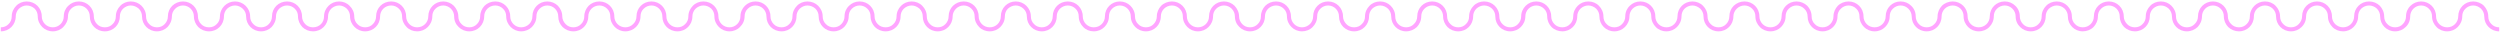
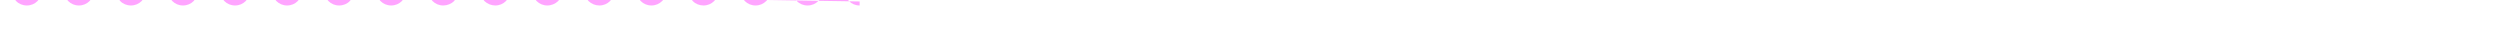
<svg xmlns="http://www.w3.org/2000/svg" xml:space="preserve" width="155.617mm" height="2.032mm" version="1.1" style="shape-rendering:geometricPrecision; text-rendering:geometricPrecision; image-rendering:optimizeQuality; fill-rule:evenodd; clip-rule:evenodd" viewBox="0 0 15562 203">
  <defs>
    <style type="text/css"> .fil0 {fill:#FFA5FF;fill-rule:nonzero} </style>
  </defs>
  <g id="Слой_x0020_1">
-     <path class="fil0" d="M5351 9c26,0 49,10 66,27 17,17 27,40 27,66 0,19 8,36 20,48 12,13 29,20 49,20 19,0 36,-7 48,-20 13,-12 20,-29 20,-48 0,-26 11,-49 28,-66 17,-17 40,-27 66,-27 25,0 50,10 66,27 17,17 28,40 28,66 0,19 7,36 20,48 12,13 29,20 48,20 19,0 36,-7 48,-20 12,-12 20,-29 20,-48 0,-26 10,-49 27,-66 18,-17 41,-27 67,-27 26,0 49,10 66,27 17,17 27,40 27,66 0,19 8,36 20,48 13,13 30,20 49,20 19,0 36,-7 49,-20 12,-12 20,-29 20,-48 0,-26 10,-49 27,-66 17,-17 40,-27 66,-27 25,0 49,10 66,27 17,17 28,40 28,66 0,19 7,36 20,48 12,13 29,20 48,20 19,0 36,-7 48,-20 12,-12 20,-29 20,-48 0,-26 10,-49 27,-66 17,-17 41,-27 67,-27 26,0 49,10 66,27 17,17 27,40 27,66 0,19 8,36 20,48 13,13 30,20 48,20 20,0 37,-7 50,-20 12,-12 20,-29 20,-48 0,-26 10,-49 27,-66 17,-17 40,-27 66,-27 25,0 49,10 66,27 17,17 28,40 28,66 0,19 7,36 20,48 12,13 29,20 48,20 19,0 36,-7 48,-20 12,-12 20,-29 20,-48 0,-26 11,-49 27,-66 17,-17 42,-27 67,-27 26,0 49,10 66,27 17,17 27,40 27,66 0,19 8,36 20,48 13,13 30,20 49,20 18,0 36,-7 49,-20 12,-12 20,-29 20,-48 0,-26 10,-49 27,-66 17,-17 40,-27 66,-27 25,0 49,10 66,27 16,17 28,40 28,66 0,19 8,36 20,48 12,13 29,20 48,20 19,0 36,-7 48,-20 13,-12 20,-29 20,-48 0,-26 11,-49 27,-66 17,-17 41,-27 67,-27 26,0 49,10 66,27 17,17 27,40 27,66 0,19 8,36 20,48 13,13 30,20 49,20 18,0 35,-7 49,-20 12,-12 20,-29 20,-48 0,-26 10,-49 27,-66 17,-17 40,-27 66,-27 26,0 49,10 66,27 17,17 27,40 27,66 0,19 9,36 21,48 12,13 29,20 48,20 19,0 36,-7 48,-20 13,-12 20,-29 20,-48 0,-26 11,-49 28,-66 16,-17 40,-27 66,-27 26,0 49,10 66,27 17,17 28,40 28,66 0,19 7,36 19,48 13,13 30,20 49,20 18,0 36,-7 48,-20 13,-12 21,-29 21,-48 0,-26 10,-49 27,-66 17,-17 40,-27 66,-27 26,0 49,10 66,27 17,17 27,40 27,66 0,19 8,36 21,48 12,13 29,20 48,20 19,0 36,-7 48,-20 13,-12 20,-29 20,-48 0,-26 11,-49 28,-66 16,-17 40,-27 65,-27 27,0 50,10 67,27 17,17 28,40 28,66 0,19 7,36 20,48 12,13 29,20 48,20 19,0 36,-7 48,-20 12,-12 20,-29 20,-48 0,-26 11,-49 28,-66 17,-17 40,-27 66,-27 26,0 49,10 66,27 17,17 27,40 27,66 0,19 8,36 20,48 12,13 30,20 49,20 19,0 36,-7 48,-20 13,-12 20,-29 20,-48 0,-26 11,-49 28,-66 17,-17 40,-27 66,-27 26,0 50,10 66,27 17,17 28,40 28,66 0,19 7,36 20,48 12,13 29,20 48,20 19,0 36,-7 48,-20 12,-12 20,-29 20,-48 0,-26 10,-49 28,-66 17,-17 40,-27 66,-27 26,0 49,10 66,27 17,17 27,40 27,66 0,19 8,36 20,48 13,13 31,20 49,20 19,0 36,-7 49,-20 12,-12 20,-29 20,-48 0,-26 10,-49 27,-66 17,-17 40,-27 66,-27 25,0 50,10 66,27 17,17 28,40 28,66 0,19 7,36 20,48 12,13 29,20 48,20 19,0 36,-7 48,-20 12,-12 20,-29 20,-48 0,-26 10,-49 27,-66 18,-17 41,-27 67,-27 26,0 49,10 66,27 17,17 27,40 27,66 0,19 8,36 20,48 13,13 30,20 49,20 19,0 36,-7 49,-20 12,-12 20,-29 20,-48 0,-26 10,-49 27,-66 17,-17 40,-27 66,-27 25,0 49,10 67,27 16,17 27,40 27,66 0,19 7,36 20,48 12,13 29,20 48,20 19,0 36,-7 48,-20 12,-12 20,-29 20,-48 0,-26 11,-49 27,-66 17,-17 42,-27 67,-27 26,0 49,10 66,27 17,17 27,40 27,66 0,19 8,36 20,48 13,13 30,20 49,20 19,0 36,-7 49,-20 12,-12 20,-29 20,-48 0,-26 10,-49 27,-66 17,-17 40,-27 66,-27 26,0 49,10 66,27 18,17 28,40 28,66 0,19 8,36 20,48 12,13 29,20 48,20 19,0 36,-7 48,-20 13,-12 20,-29 20,-48 0,-26 11,-49 27,-66 17,-17 42,-27 67,-27 26,0 49,10 66,27 17,17 27,40 27,66 0,19 8,36 20,48 13,13 30,20 49,20 18,0 36,-7 49,-20 12,-12 20,-29 20,-48 0,-26 10,-49 27,-66 17,-17 40,-27 66,-27 26,0 49,10 66,27 18,17 28,40 28,66 0,19 8,36 20,48 12,13 29,20 48,20 19,0 36,-7 48,-20 13,-12 20,-29 20,-48 0,-26 11,-49 28,-66 16,-17 40,-27 66,-27 26,0 49,10 66,27 17,17 28,40 28,66 0,19 7,36 20,48 12,13 29,20 48,20 19,0 36,-7 49,-20 12,-12 20,-29 20,-48 0,-26 10,-49 27,-66 17,-17 40,-27 66,-27 26,0 49,10 66,27 17,17 27,40 27,66 0,19 9,36 21,48 12,13 29,20 48,20 19,0 36,-7 48,-20 13,-12 20,-29 20,-48 0,-26 11,-49 28,-66 16,-17 40,-27 66,-27 26,0 49,10 66,27 17,17 28,40 28,66 0,19 7,36 20,48 12,13 29,20 48,20 19,0 36,-7 48,-20 13,-12 21,-29 21,-48 0,-26 10,-49 27,-66 17,-17 40,-27 66,-27 26,0 49,10 66,27 17,17 27,40 27,66 0,19 8,36 21,48 12,13 29,20 48,20 19,0 36,-7 48,-20 13,-12 20,-29 20,-48 0,-26 11,-49 28,-66 17,-17 40,-27 66,-27 26,0 50,10 66,27 17,17 28,40 28,66 0,19 7,36 20,48 12,13 29,20 48,20 19,0 36,-7 48,-20 12,-12 21,-29 21,-48 0,-26 10,-49 27,-66 17,-17 40,-27 66,-27 26,0 49,10 66,27 17,17 27,40 27,66 0,19 8,36 20,48 14,13 31,20 49,20 19,0 36,-7 49,-20 12,-12 20,-29 20,-48 0,-26 10,-49 27,-66 17,-17 40,-27 66,-27 26,0 50,10 67,27 16,17 27,40 27,66 0,19 7,36 20,48 12,13 29,20 48,20 19,0 36,-7 48,-20 12,-12 20,-29 20,-48 0,-26 10,-49 28,-66 17,-17 41,-27 66,-27 26,0 49,10 66,27 17,17 27,40 27,66 0,19 8,36 20,48 13,13 31,20 49,20 19,0 36,-7 49,-20 12,-12 20,-29 20,-48 0,-26 10,-49 27,-66 17,-17 40,-27 66,-27 25,0 50,10 67,27 16,17 27,40 27,66 0,19 7,36 20,48 12,13 29,20 48,20l0 25c-26,0 -49,-10 -66,-27 -17,-17 -27,-40 -27,-66 0,-19 -8,-36 -20,-48 -13,-12 -30,-20 -49,-20 -19,0 -36,8 -48,20 -13,12 -20,29 -20,48 0,26 -11,49 -28,66 -17,17 -40,27 -66,27 -26,0 -50,-10 -66,-27 -17,-17 -28,-40 -28,-66 0,-19 -7,-36 -20,-48 -12,-12 -29,-20 -48,-20 -19,0 -36,8 -48,20 -12,12 -20,29 -20,48 0,26 -10,49 -28,66 -17,17 -40,27 -66,27 -26,0 -49,-10 -66,-27 -17,-17 -27,-40 -27,-66 0,-19 -8,-36 -20,-48 -12,-12 -31,-20 -49,-20 -19,0 -36,8 -49,20 -12,12 -19,29 -19,48 0,26 -11,49 -28,66 -17,17 -40,27 -66,27 -25,0 -50,-10 -66,-27 -17,-17 -28,-40 -28,-66 0,-19 -7,-36 -20,-48 -12,-12 -29,-20 -48,-20 -19,0 -36,8 -48,20 -12,12 -20,29 -20,48 0,26 -10,49 -28,66 -17,17 -40,27 -66,27 -26,0 -49,-10 -66,-27 -17,-17 -27,-40 -27,-66 0,-19 -8,-36 -20,-48 -13,-12 -30,-20 -49,-20 -19,0 -36,8 -49,20 -12,12 -20,29 -20,48 0,26 -10,49 -27,66 -17,17 -40,27 -66,27 -25,0 -49,-10 -67,-27 -16,-17 -27,-40 -27,-66 0,-19 -7,-36 -20,-48 -12,-12 -29,-20 -48,-20 -19,0 -36,8 -48,20 -12,12 -20,29 -20,48 0,26 -11,49 -27,66 -18,17 -42,27 -67,27 -26,0 -49,-10 -66,-27 -17,-17 -27,-40 -27,-66 0,-19 -8,-36 -20,-48 -13,-12 -30,-20 -49,-20 -19,0 -36,8 -49,20 -12,12 -20,29 -20,48 0,26 -10,49 -27,66 -17,17 -40,27 -66,27 -25,0 -49,-10 -67,-27 -16,-17 -27,-40 -27,-66 0,-19 -8,-36 -20,-48 -12,-12 -29,-20 -48,-20 -19,0 -36,8 -48,20 -13,12 -20,29 -20,48 0,26 -11,49 -27,66 -17,17 -42,27 -67,27 -26,0 -49,-10 -66,-27 -17,-17 -27,-40 -27,-66 0,-19 -8,-36 -20,-48 -13,-12 -30,-20 -49,-20 -18,0 -36,8 -49,20 -12,12 -20,29 -20,48 0,26 -10,49 -27,66 -17,17 -40,27 -66,27 -26,0 -49,-10 -66,-27 -18,-17 -28,-40 -28,-66 0,-19 -8,-36 -20,-48 -12,-12 -29,-20 -48,-20 -19,0 -36,8 -48,20 -13,12 -20,29 -20,48 0,26 -11,49 -28,66 -16,17 -40,27 -66,27 -26,0 -49,-10 -66,-27 -17,-17 -28,-40 -28,-66 0,-19 -7,-36 -19,-48 -13,-12 -30,-20 -49,-20 -18,0 -37,8 -49,20 -12,12 -20,29 -20,48 0,26 -10,49 -27,66 -17,17 -40,27 -66,27 -26,0 -49,-10 -66,-27 -17,-17 -27,-40 -27,-66 0,-19 -9,-36 -21,-48 -12,-12 -29,-20 -48,-20 -19,0 -36,8 -48,20 -13,12 -20,29 -20,48 0,26 -11,49 -28,66 -17,17 -40,27 -66,27 -26,0 -49,-10 -66,-27 -17,-17 -28,-40 -28,-66 0,-19 -7,-36 -20,-48 -12,-12 -29,-20 -48,-20 -19,0 -36,8 -48,20 -13,12 -21,29 -21,48 0,26 -10,49 -27,66 -17,17 -40,27 -66,27 -26,0 -49,-10 -66,-27 -17,-17 -27,-40 -27,-66 0,-19 -8,-36 -21,-48 -12,-12 -29,-20 -48,-20 -19,0 -36,8 -48,20 -13,12 -20,29 -20,48 0,26 -11,49 -28,66 -17,17 -40,27 -66,27 -26,0 -50,-10 -66,-27 -17,-17 -28,-40 -28,-66 0,-19 -7,-36 -20,-48 -12,-12 -29,-20 -48,-20 -19,0 -36,8 -48,20 -12,12 -21,29 -21,48 0,26 -10,49 -27,66 -17,17 -40,27 -66,27 -26,0 -49,-10 -66,-27 -17,-17 -27,-40 -27,-66 0,-19 -8,-36 -20,-48 -14,-12 -31,-20 -49,-20 -19,0 -36,8 -49,20 -12,12 -19,29 -19,48 0,26 -11,49 -28,66 -17,17 -40,27 -66,27 -26,0 -50,-10 -66,-27 -17,-17 -28,-40 -28,-66 0,-19 -7,-36 -20,-48 -12,-12 -29,-20 -48,-20 -19,0 -36,8 -48,20 -12,12 -20,29 -20,48 0,26 -11,49 -28,66 -17,17 -40,27 -66,27 -26,0 -49,-10 -66,-27 -17,-17 -27,-40 -27,-66 0,-19 -8,-36 -20,-48 -13,-12 -31,-20 -49,-20 -19,0 -36,8 -49,20 -12,12 -20,29 -20,48 0,26 -10,49 -27,66 -17,17 -40,27 -66,27 -25,0 -50,-10 -67,-27 -16,-17 -27,-40 -27,-66 0,-19 -7,-36 -20,-48 -12,-12 -29,-20 -48,-20 -19,0 -36,8 -48,20 -12,12 -20,29 -20,48 0,26 -11,49 -28,66 -17,17 -41,27 -66,27 -26,0 -49,-10 -66,-27 -17,-17 -27,-40 -27,-66 0,-19 -8,-36 -20,-48 -13,-12 -30,-20 -50,-20 -18,0 -35,8 -48,20 -12,12 -20,29 -20,48 0,26 -10,49 -27,66 -17,17 -40,27 -66,27 -26,0 -50,-10 -67,-27 -16,-17 -27,-40 -27,-66 0,-19 -8,-36 -20,-48 -12,-12 -29,-20 -48,-20 -19,0 -36,8 -48,20 -13,12 -20,29 -20,48 0,26 -11,49 -27,66 -18,17 -42,27 -67,27 -26,0 -49,-10 -66,-27 -17,-17 -27,-40 -27,-66 0,-19 -8,-36 -20,-48 -13,-12 -30,-20 -49,-20 -19,0 -36,8 -49,20 -12,12 -20,29 -20,48 0,26 -10,49 -27,66 -17,17 -40,27 -66,27 -26,0 -49,-10 -67,-27 -17,-17 -27,-40 -27,-66 0,-19 -8,-36 -20,-48 -12,-12 -29,-20 -48,-20 -19,0 -36,8 -48,20 -13,12 -20,29 -20,48 0,26 -11,49 -28,66 -16,17 -41,27 -66,27 -26,0 -49,-10 -66,-27 -17,-17 -28,-40 -28,-66 0,-19 -7,-36 -20,-48 -12,-12 -29,-20 -48,-20 -18,0 -37,8 -49,20 -12,12 -20,29 -20,48 0,26 -10,49 -27,66 -17,17 -40,27 -66,27 -26,0 -49,-10 -66,-27 -18,-17 -28,-40 -28,-66 0,-19 -8,-36 -20,-48 -12,-12 -29,-20 -48,-20 -19,0 -36,8 -48,20 -13,12 -20,29 -20,48 0,26 -11,49 -28,66 -17,17 -41,27 -66,27 -26,0 -49,-10 -66,-27 -17,-17 -28,-40 -28,-66 0,-19 -7,-36 -20,-48 -12,-12 -29,-20 -48,-20 -19,0 -37,8 -49,20 -12,12 -20,29 -20,48 0,26 -10,49 -27,66 -17,17 -40,27 -66,27 -26,0 -49,-10 -66,-27 -17,-17 -28,-40 -28,-66 0,-19 -8,-36 -20,-48 -12,-12 -29,-20 -48,-20 -19,0 -36,8 -48,20 -13,12 -20,29 -20,48 0,26 -11,49 -28,66 -17,17 -40,27 -67,27 -25,0 -49,-10 -65,-27 -17,-17 -28,-40 -28,-66 0,-19 -7,-36 -20,-48 -12,-12 -29,-20 -48,-20 -19,0 -36,8 -49,20 -12,12 -20,29 -20,48 0,26 -10,49 -27,66 -17,17 -40,27 -66,27 -26,0 -49,-10 -66,-27 -17,-17 -27,-40 -27,-66 0,-19 -8,-36 -21,-48 -13,-12 -30,-20 -48,-20 -19,0 -36,8 -49,20 -12,12 -19,29 -19,48 0,26 -11,49 -28,66 -17,17 -40,27 -66,27 -26,0 -50,-10 -66,-27 -17,-17 -28,-40 -28,-66 0,-19 -7,-36 -20,-48 -12,-12 -29,-20 -48,-20 -19,0 -36,8 -48,20 -12,12 -21,29 -21,48 0,26 -10,49 -27,66 -17,17 -40,27 -66,27 -26,0 -49,-10 -66,-27 -17,-17 -27,-40 -27,-66 0,-19 -8,-36 -20,-48 -14,-12 -31,-20 -49,-20 -19,0 -36,8 -49,20 -12,12 -20,29 -20,48 0,26 -10,49 -27,66 -17,17 -40,27 -66,27 -26,0 -50,-10 -67,-27 -16,-17 -27,-40 -27,-66 0,-19 -7,-36 -20,-48 -12,-12 -29,-20 -48,-20 -19,0 -36,8 -48,20 -13,12 -20,29 -20,48 0,26 -12,49 -28,66 -17,17 -41,27 -66,27 -26,0 -49,-10 -66,-27 -17,-17 -27,-40 -27,-66 0,-19 -8,-36 -20,-48 -13,-12 -31,-20 -50,-20 -18,0 -35,8 -48,20 -12,12 -20,29 -20,48 0,26 -10,49 -27,66 -17,17 -40,27 -66,27 -26,0 -50,-10 -67,-27 -17,-17 -27,-40 -27,-66 0,-19 -8,-36 -20,-48 -12,-12 -29,-20 -48,-20 -19,0 -36,8 -48,20 -13,12 -20,29 -20,48 0,26 -11,49 -29,66 -16,17 -40,27 -65,27 -26,0 -49,-10 -66,-27 -17,-17 -28,-40 -28,-66 0,-19 -7,-36 -19,-48 -13,-12 -30,-20 -50,-20 -18,0 -35,8 -48,20 -12,12 -20,29 -20,48 0,26 -10,49 -27,66 -17,17 -40,27 -66,27 -26,0 -50,-10 -67,-27 -17,-17 -27,-40 -27,-66 0,-19 -8,-36 -20,-48 -12,-12 -29,-20 -48,-20 -19,0 -36,8 -48,20 -13,12 -20,29 -20,48 0,26 -11,49 -28,66 -17,17 -41,27 -66,27 -26,0 -49,-10 -66,-27 -17,-17 -28,-40 -28,-66 0,-19 -7,-36 -20,-48 -12,-12 -29,-20 -48,-20 -20,0 -37,8 -49,20 -12,12 -20,29 -20,48 0,26 -10,49 -27,66 -17,17 -40,27 -66,27 -26,0 -49,-10 -67,-27 -17,-17 -27,-40 -27,-66 0,-19 -8,-36 -20,-48 -12,-12 -29,-20 -48,-20 -19,0 -36,8 -48,20 -13,12 -20,29 -20,48 0,26 -11,49 -28,66 -17,17 -41,27 -67,27 -25,0 -48,-10 -65,-27 -17,-17 -28,-40 -28,-66 0,-19 -7,-36 -20,-48 -12,-12 -29,-20 -48,-20 -20,0 -37,8 -49,20 -12,12 -20,29 -20,48 0,26 -10,49 -27,66 -17,17 -40,27 -66,27 -26,0 -49,-10 -66,-27 -18,-17 -28,-40 -28,-66 0,-19 -8,-36 -20,-48 -12,-12 -30,-20 -48,-20 -19,0 -36,8 -48,20 -13,12 -20,29 -20,48 0,26 -11,49 -28,66 -17,17 -40,27 -67,27 -25,0 -49,-10 -65,-27 -17,-17 -28,-40 -28,-66 0,-19 -7,-36 -20,-48 -12,-12 -29,-20 -48,-20 -19,0 -37,8 -49,20 -12,12 -20,29 -20,48 0,26 -10,49 -27,66 -17,17 -40,27 -66,27 -26,0 -49,-10 -66,-27 -17,-17 -28,-40 -28,-66 0,-19 -8,-36 -20,-48 -13,-12 -30,-20 -48,-20 -19,0 -36,8 -49,20 -12,12 -20,29 -20,48 0,26 -10,49 -27,66 -17,17 -40,27 -67,27 -25,0 -49,-10 -66,-27 -16,-17 -27,-40 -27,-66 0,-19 -7,-36 -20,-48 -12,-12 -29,-20 -48,-20 -19,0 -36,8 -49,20 -12,12 -20,29 -20,48 0,26 -11,49 -27,66 -17,17 -40,27 -66,27 -26,0 -49,-10 -66,-27 -17,-17 -27,-40 -27,-66 0,-19 -8,-36 -21,-48 -13,-12 -30,-20 -48,-20 -19,0 -36,8 -49,20 -12,12 -20,29 -20,48 0,26 -10,49 -27,66 -17,17 -40,27 -66,27 -26,0 -50,-10 -67,-27 -16,-17 -27,-40 -27,-66 0,-19 -8,-36 -20,-48 -12,-12 -29,-20 -48,-20 -19,0 -36,8 -48,20 -13,12 -21,29 -21,48 0,26 -11,49 -27,66 -17,17 -41,27 -66,27 -26,0 -49,-10 -66,-27 -17,-17 -27,-40 -27,-66 0,-19 -8,-36 -20,-48 -14,-12 -31,-20 -50,-20 -18,0 -35,8 -48,20 -12,12 -20,29 -20,48 0,26 -10,49 -27,66 -17,17 -40,27 -66,27 -27,0 -50,-10 -67,-27 -17,-17 -27,-40 -27,-66 0,-19 -8,-36 -20,-48 -12,-12 -29,-20 -48,-20 -19,0 -36,8 -48,20 -13,12 -20,29 -20,48 0,26 -12,49 -29,66 -16,17 -40,27 -65,27 -26,0 -49,-10 -66,-27 -17,-17 -28,-40 -28,-66 0,-19 -7,-36 -19,-48 -13,-12 -31,-20 -50,-20 -18,0 -35,8 -48,20 -12,12 -20,29 -20,48 0,26 -10,49 -27,66 -17,17 -40,27 -66,27l0 -25c19,0 36,-7 48,-20 13,-12 20,-29 20,-48 0,-26 11,-49 28,-66 16,-17 40,-27 65,-27 26,0 50,10 67,27 17,17 27,40 27,66 0,19 8,36 20,48 13,13 30,20 49,20 18,0 35,-7 48,-20 12,-12 20,-29 20,-48 0,-26 10,-49 28,-66 17,-17 40,-27 66,-27 26,0 49,10 66,27 17,17 27,40 27,66 0,19 8,36 20,48 12,13 29,20 49,20 19,0 36,-7 48,-20 13,-12 20,-29 20,-48 0,-26 11,-49 28,-66 16,-17 40,-27 65,-27 26,0 50,10 67,27 17,17 28,40 28,66 0,19 7,36 20,48 12,13 29,20 48,20 19,0 36,-7 48,-20 12,-12 20,-29 20,-48 0,-26 10,-49 27,-66 18,-17 41,-27 67,-27 26,0 49,10 66,27 17,17 27,40 27,66 0,19 8,36 20,48 12,13 29,20 49,20 19,0 36,-7 48,-20 13,-12 20,-29 20,-48 0,-26 11,-49 28,-66 17,-17 40,-27 66,-27 25,0 49,10 66,27 17,17 28,40 28,66 0,19 7,36 20,48 12,13 29,20 48,20 19,0 36,-7 48,-20 12,-12 20,-29 20,-48 0,-26 10,-49 27,-66 17,-17 41,-27 67,-27 26,0 49,10 66,27 17,17 27,40 27,66 0,19 8,36 20,48 12,13 30,20 48,20 20,0 37,-7 50,-20 12,-12 19,-29 19,-48 0,-26 11,-49 28,-66 17,-17 40,-27 66,-27 25,0 49,10 65,27 18,17 29,40 29,66 0,19 7,36 20,48 12,13 29,20 48,20 19,0 36,-7 48,-20 12,-12 20,-29 20,-48 0,-26 10,-49 27,-66 17,-17 41,-27 67,-27 26,0 49,10 66,27 17,17 27,40 27,66 0,19 8,36 20,48 13,13 30,20 48,20 19,0 37,-7 50,-20 12,-12 20,-29 20,-48 0,-26 10,-49 27,-66 17,-17 40,-27 66,-27 25,0 49,10 66,27 16,17 28,40 28,66 0,19 7,36 20,48 12,13 29,20 48,20 19,0 36,-7 48,-20 12,-12 20,-29 20,-48 0,-26 11,-49 27,-66 17,-17 41,-27 67,-27 26,0 49,10 66,27 17,17 27,40 27,66 0,19 8,36 20,48 13,13 30,20 48,20 19,0 36,-7 50,-20 12,-12 20,-29 20,-48 0,-26 10,-49 27,-66 17,-17 40,-27 66,-27 25,0 49,10 66,27 16,17 27,40 27,66 0,19 9,36 21,48 12,13 29,20 48,20 19,0 36,-7 48,-20 13,-12 20,-29 20,-48 0,-26 11,-49 27,-66 17,-17 41,-27 67,-27 26,0 49,10 66,27 17,17 27,40 27,66 0,19 8,36 20,48 13,13 30,20 49,20 18,0 35,-7 48,-20 13,-12 21,-29 21,-48 0,-26 10,-49 27,-66 17,-17 40,-27 66,-27 26,0 49,10 66,27 17,17 27,40 27,66 0,19 8,36 20,48 13,13 30,20 49,20 19,0 36,-7 48,-20 13,-12 20,-29 20,-48 0,-26 11,-49 28,-66 16,-17 40,-27 65,-27 27,0 50,10 67,27 17,17 27,40 27,66 0,19 8,36 20,48 13,13 30,20 49,20 18,0 35,-7 48,-20 12,-12 20,-29 20,-48 0,-26 11,-49 28,-66 17,-17 40,-27 66,-27 26,0 49,10 66,27 17,17 27,40 27,66 0,19 8,36 20,48 12,13 30,20 49,20 19,0 36,-7 48,-20 13,-12 20,-29 20,-48 0,-26 11,-49 28,-66 16,-17 40,-27 65,-27 26,0 50,10 67,27 17,17 28,40 28,66 0,19 7,36 20,48 12,13 29,20 48,20 19,0 36,-7 48,-20 12,-12 20,-29 20,-48 0,-26 10,-49 28,-66 17,-17 40,-27 66,-27z" />
+     <path class="fil0" d="M5351 9l0 25c-26,0 -49,-10 -66,-27 -17,-17 -27,-40 -27,-66 0,-19 -8,-36 -20,-48 -13,-12 -30,-20 -49,-20 -19,0 -36,8 -48,20 -13,12 -20,29 -20,48 0,26 -11,49 -28,66 -17,17 -40,27 -66,27 -26,0 -50,-10 -66,-27 -17,-17 -28,-40 -28,-66 0,-19 -7,-36 -20,-48 -12,-12 -29,-20 -48,-20 -19,0 -36,8 -48,20 -12,12 -20,29 -20,48 0,26 -10,49 -28,66 -17,17 -40,27 -66,27 -26,0 -49,-10 -66,-27 -17,-17 -27,-40 -27,-66 0,-19 -8,-36 -20,-48 -12,-12 -31,-20 -49,-20 -19,0 -36,8 -49,20 -12,12 -19,29 -19,48 0,26 -11,49 -28,66 -17,17 -40,27 -66,27 -25,0 -50,-10 -66,-27 -17,-17 -28,-40 -28,-66 0,-19 -7,-36 -20,-48 -12,-12 -29,-20 -48,-20 -19,0 -36,8 -48,20 -12,12 -20,29 -20,48 0,26 -10,49 -28,66 -17,17 -40,27 -66,27 -26,0 -49,-10 -66,-27 -17,-17 -27,-40 -27,-66 0,-19 -8,-36 -20,-48 -13,-12 -30,-20 -49,-20 -19,0 -36,8 -49,20 -12,12 -20,29 -20,48 0,26 -10,49 -27,66 -17,17 -40,27 -66,27 -25,0 -49,-10 -67,-27 -16,-17 -27,-40 -27,-66 0,-19 -7,-36 -20,-48 -12,-12 -29,-20 -48,-20 -19,0 -36,8 -48,20 -12,12 -20,29 -20,48 0,26 -11,49 -27,66 -18,17 -42,27 -67,27 -26,0 -49,-10 -66,-27 -17,-17 -27,-40 -27,-66 0,-19 -8,-36 -20,-48 -13,-12 -30,-20 -49,-20 -19,0 -36,8 -49,20 -12,12 -20,29 -20,48 0,26 -10,49 -27,66 -17,17 -40,27 -66,27 -25,0 -49,-10 -67,-27 -16,-17 -27,-40 -27,-66 0,-19 -8,-36 -20,-48 -12,-12 -29,-20 -48,-20 -19,0 -36,8 -48,20 -13,12 -20,29 -20,48 0,26 -11,49 -27,66 -17,17 -42,27 -67,27 -26,0 -49,-10 -66,-27 -17,-17 -27,-40 -27,-66 0,-19 -8,-36 -20,-48 -13,-12 -30,-20 -49,-20 -18,0 -36,8 -49,20 -12,12 -20,29 -20,48 0,26 -10,49 -27,66 -17,17 -40,27 -66,27 -26,0 -49,-10 -66,-27 -18,-17 -28,-40 -28,-66 0,-19 -8,-36 -20,-48 -12,-12 -29,-20 -48,-20 -19,0 -36,8 -48,20 -13,12 -20,29 -20,48 0,26 -11,49 -28,66 -16,17 -40,27 -66,27 -26,0 -49,-10 -66,-27 -17,-17 -28,-40 -28,-66 0,-19 -7,-36 -19,-48 -13,-12 -30,-20 -49,-20 -18,0 -37,8 -49,20 -12,12 -20,29 -20,48 0,26 -10,49 -27,66 -17,17 -40,27 -66,27 -26,0 -49,-10 -66,-27 -17,-17 -27,-40 -27,-66 0,-19 -9,-36 -21,-48 -12,-12 -29,-20 -48,-20 -19,0 -36,8 -48,20 -13,12 -20,29 -20,48 0,26 -11,49 -28,66 -17,17 -40,27 -66,27 -26,0 -49,-10 -66,-27 -17,-17 -28,-40 -28,-66 0,-19 -7,-36 -20,-48 -12,-12 -29,-20 -48,-20 -19,0 -36,8 -48,20 -13,12 -21,29 -21,48 0,26 -10,49 -27,66 -17,17 -40,27 -66,27 -26,0 -49,-10 -66,-27 -17,-17 -27,-40 -27,-66 0,-19 -8,-36 -21,-48 -12,-12 -29,-20 -48,-20 -19,0 -36,8 -48,20 -13,12 -20,29 -20,48 0,26 -11,49 -28,66 -17,17 -40,27 -66,27 -26,0 -50,-10 -66,-27 -17,-17 -28,-40 -28,-66 0,-19 -7,-36 -20,-48 -12,-12 -29,-20 -48,-20 -19,0 -36,8 -48,20 -12,12 -21,29 -21,48 0,26 -10,49 -27,66 -17,17 -40,27 -66,27 -26,0 -49,-10 -66,-27 -17,-17 -27,-40 -27,-66 0,-19 -8,-36 -20,-48 -14,-12 -31,-20 -49,-20 -19,0 -36,8 -49,20 -12,12 -19,29 -19,48 0,26 -11,49 -28,66 -17,17 -40,27 -66,27 -26,0 -50,-10 -66,-27 -17,-17 -28,-40 -28,-66 0,-19 -7,-36 -20,-48 -12,-12 -29,-20 -48,-20 -19,0 -36,8 -48,20 -12,12 -20,29 -20,48 0,26 -11,49 -28,66 -17,17 -40,27 -66,27 -26,0 -49,-10 -66,-27 -17,-17 -27,-40 -27,-66 0,-19 -8,-36 -20,-48 -13,-12 -31,-20 -49,-20 -19,0 -36,8 -49,20 -12,12 -20,29 -20,48 0,26 -10,49 -27,66 -17,17 -40,27 -66,27 -25,0 -50,-10 -67,-27 -16,-17 -27,-40 -27,-66 0,-19 -7,-36 -20,-48 -12,-12 -29,-20 -48,-20 -19,0 -36,8 -48,20 -12,12 -20,29 -20,48 0,26 -11,49 -28,66 -17,17 -41,27 -66,27 -26,0 -49,-10 -66,-27 -17,-17 -27,-40 -27,-66 0,-19 -8,-36 -20,-48 -13,-12 -30,-20 -50,-20 -18,0 -35,8 -48,20 -12,12 -20,29 -20,48 0,26 -10,49 -27,66 -17,17 -40,27 -66,27 -26,0 -50,-10 -67,-27 -16,-17 -27,-40 -27,-66 0,-19 -8,-36 -20,-48 -12,-12 -29,-20 -48,-20 -19,0 -36,8 -48,20 -13,12 -20,29 -20,48 0,26 -11,49 -27,66 -18,17 -42,27 -67,27 -26,0 -49,-10 -66,-27 -17,-17 -27,-40 -27,-66 0,-19 -8,-36 -20,-48 -13,-12 -30,-20 -49,-20 -19,0 -36,8 -49,20 -12,12 -20,29 -20,48 0,26 -10,49 -27,66 -17,17 -40,27 -66,27 -26,0 -49,-10 -67,-27 -17,-17 -27,-40 -27,-66 0,-19 -8,-36 -20,-48 -12,-12 -29,-20 -48,-20 -19,0 -36,8 -48,20 -13,12 -20,29 -20,48 0,26 -11,49 -28,66 -16,17 -41,27 -66,27 -26,0 -49,-10 -66,-27 -17,-17 -28,-40 -28,-66 0,-19 -7,-36 -20,-48 -12,-12 -29,-20 -48,-20 -18,0 -37,8 -49,20 -12,12 -20,29 -20,48 0,26 -10,49 -27,66 -17,17 -40,27 -66,27 -26,0 -49,-10 -66,-27 -18,-17 -28,-40 -28,-66 0,-19 -8,-36 -20,-48 -12,-12 -29,-20 -48,-20 -19,0 -36,8 -48,20 -13,12 -20,29 -20,48 0,26 -11,49 -28,66 -17,17 -41,27 -66,27 -26,0 -49,-10 -66,-27 -17,-17 -28,-40 -28,-66 0,-19 -7,-36 -20,-48 -12,-12 -29,-20 -48,-20 -19,0 -37,8 -49,20 -12,12 -20,29 -20,48 0,26 -10,49 -27,66 -17,17 -40,27 -66,27 -26,0 -49,-10 -66,-27 -17,-17 -28,-40 -28,-66 0,-19 -8,-36 -20,-48 -12,-12 -29,-20 -48,-20 -19,0 -36,8 -48,20 -13,12 -20,29 -20,48 0,26 -11,49 -28,66 -17,17 -40,27 -67,27 -25,0 -49,-10 -65,-27 -17,-17 -28,-40 -28,-66 0,-19 -7,-36 -20,-48 -12,-12 -29,-20 -48,-20 -19,0 -36,8 -49,20 -12,12 -20,29 -20,48 0,26 -10,49 -27,66 -17,17 -40,27 -66,27 -26,0 -49,-10 -66,-27 -17,-17 -27,-40 -27,-66 0,-19 -8,-36 -21,-48 -13,-12 -30,-20 -48,-20 -19,0 -36,8 -49,20 -12,12 -19,29 -19,48 0,26 -11,49 -28,66 -17,17 -40,27 -66,27 -26,0 -50,-10 -66,-27 -17,-17 -28,-40 -28,-66 0,-19 -7,-36 -20,-48 -12,-12 -29,-20 -48,-20 -19,0 -36,8 -48,20 -12,12 -21,29 -21,48 0,26 -10,49 -27,66 -17,17 -40,27 -66,27 -26,0 -49,-10 -66,-27 -17,-17 -27,-40 -27,-66 0,-19 -8,-36 -20,-48 -14,-12 -31,-20 -49,-20 -19,0 -36,8 -49,20 -12,12 -20,29 -20,48 0,26 -10,49 -27,66 -17,17 -40,27 -66,27 -26,0 -50,-10 -67,-27 -16,-17 -27,-40 -27,-66 0,-19 -7,-36 -20,-48 -12,-12 -29,-20 -48,-20 -19,0 -36,8 -48,20 -13,12 -20,29 -20,48 0,26 -12,49 -28,66 -17,17 -41,27 -66,27 -26,0 -49,-10 -66,-27 -17,-17 -27,-40 -27,-66 0,-19 -8,-36 -20,-48 -13,-12 -31,-20 -50,-20 -18,0 -35,8 -48,20 -12,12 -20,29 -20,48 0,26 -10,49 -27,66 -17,17 -40,27 -66,27 -26,0 -50,-10 -67,-27 -17,-17 -27,-40 -27,-66 0,-19 -8,-36 -20,-48 -12,-12 -29,-20 -48,-20 -19,0 -36,8 -48,20 -13,12 -20,29 -20,48 0,26 -11,49 -29,66 -16,17 -40,27 -65,27 -26,0 -49,-10 -66,-27 -17,-17 -28,-40 -28,-66 0,-19 -7,-36 -19,-48 -13,-12 -30,-20 -50,-20 -18,0 -35,8 -48,20 -12,12 -20,29 -20,48 0,26 -10,49 -27,66 -17,17 -40,27 -66,27 -26,0 -50,-10 -67,-27 -17,-17 -27,-40 -27,-66 0,-19 -8,-36 -20,-48 -12,-12 -29,-20 -48,-20 -19,0 -36,8 -48,20 -13,12 -20,29 -20,48 0,26 -11,49 -28,66 -17,17 -41,27 -66,27 -26,0 -49,-10 -66,-27 -17,-17 -28,-40 -28,-66 0,-19 -7,-36 -20,-48 -12,-12 -29,-20 -48,-20 -20,0 -37,8 -49,20 -12,12 -20,29 -20,48 0,26 -10,49 -27,66 -17,17 -40,27 -66,27 -26,0 -49,-10 -67,-27 -17,-17 -27,-40 -27,-66 0,-19 -8,-36 -20,-48 -12,-12 -29,-20 -48,-20 -19,0 -36,8 -48,20 -13,12 -20,29 -20,48 0,26 -11,49 -28,66 -17,17 -41,27 -67,27 -25,0 -48,-10 -65,-27 -17,-17 -28,-40 -28,-66 0,-19 -7,-36 -20,-48 -12,-12 -29,-20 -48,-20 -20,0 -37,8 -49,20 -12,12 -20,29 -20,48 0,26 -10,49 -27,66 -17,17 -40,27 -66,27 -26,0 -49,-10 -66,-27 -18,-17 -28,-40 -28,-66 0,-19 -8,-36 -20,-48 -12,-12 -30,-20 -48,-20 -19,0 -36,8 -48,20 -13,12 -20,29 -20,48 0,26 -11,49 -28,66 -17,17 -40,27 -67,27 -25,0 -49,-10 -65,-27 -17,-17 -28,-40 -28,-66 0,-19 -7,-36 -20,-48 -12,-12 -29,-20 -48,-20 -19,0 -37,8 -49,20 -12,12 -20,29 -20,48 0,26 -10,49 -27,66 -17,17 -40,27 -66,27 -26,0 -49,-10 -66,-27 -17,-17 -28,-40 -28,-66 0,-19 -8,-36 -20,-48 -13,-12 -30,-20 -48,-20 -19,0 -36,8 -49,20 -12,12 -20,29 -20,48 0,26 -10,49 -27,66 -17,17 -40,27 -67,27 -25,0 -49,-10 -66,-27 -16,-17 -27,-40 -27,-66 0,-19 -7,-36 -20,-48 -12,-12 -29,-20 -48,-20 -19,0 -36,8 -49,20 -12,12 -20,29 -20,48 0,26 -11,49 -27,66 -17,17 -40,27 -66,27 -26,0 -49,-10 -66,-27 -17,-17 -27,-40 -27,-66 0,-19 -8,-36 -21,-48 -13,-12 -30,-20 -48,-20 -19,0 -36,8 -49,20 -12,12 -20,29 -20,48 0,26 -10,49 -27,66 -17,17 -40,27 -66,27 -26,0 -50,-10 -67,-27 -16,-17 -27,-40 -27,-66 0,-19 -8,-36 -20,-48 -12,-12 -29,-20 -48,-20 -19,0 -36,8 -48,20 -13,12 -21,29 -21,48 0,26 -11,49 -27,66 -17,17 -41,27 -66,27 -26,0 -49,-10 -66,-27 -17,-17 -27,-40 -27,-66 0,-19 -8,-36 -20,-48 -14,-12 -31,-20 -50,-20 -18,0 -35,8 -48,20 -12,12 -20,29 -20,48 0,26 -10,49 -27,66 -17,17 -40,27 -66,27 -27,0 -50,-10 -67,-27 -17,-17 -27,-40 -27,-66 0,-19 -8,-36 -20,-48 -12,-12 -29,-20 -48,-20 -19,0 -36,8 -48,20 -13,12 -20,29 -20,48 0,26 -12,49 -29,66 -16,17 -40,27 -65,27 -26,0 -49,-10 -66,-27 -17,-17 -28,-40 -28,-66 0,-19 -7,-36 -19,-48 -13,-12 -31,-20 -50,-20 -18,0 -35,8 -48,20 -12,12 -20,29 -20,48 0,26 -10,49 -27,66 -17,17 -40,27 -66,27l0 -25c19,0 36,-7 48,-20 13,-12 20,-29 20,-48 0,-26 11,-49 28,-66 16,-17 40,-27 65,-27 26,0 50,10 67,27 17,17 27,40 27,66 0,19 8,36 20,48 13,13 30,20 49,20 18,0 35,-7 48,-20 12,-12 20,-29 20,-48 0,-26 10,-49 28,-66 17,-17 40,-27 66,-27 26,0 49,10 66,27 17,17 27,40 27,66 0,19 8,36 20,48 12,13 29,20 49,20 19,0 36,-7 48,-20 13,-12 20,-29 20,-48 0,-26 11,-49 28,-66 16,-17 40,-27 65,-27 26,0 50,10 67,27 17,17 28,40 28,66 0,19 7,36 20,48 12,13 29,20 48,20 19,0 36,-7 48,-20 12,-12 20,-29 20,-48 0,-26 10,-49 27,-66 18,-17 41,-27 67,-27 26,0 49,10 66,27 17,17 27,40 27,66 0,19 8,36 20,48 12,13 29,20 49,20 19,0 36,-7 48,-20 13,-12 20,-29 20,-48 0,-26 11,-49 28,-66 17,-17 40,-27 66,-27 25,0 49,10 66,27 17,17 28,40 28,66 0,19 7,36 20,48 12,13 29,20 48,20 19,0 36,-7 48,-20 12,-12 20,-29 20,-48 0,-26 10,-49 27,-66 17,-17 41,-27 67,-27 26,0 49,10 66,27 17,17 27,40 27,66 0,19 8,36 20,48 12,13 30,20 48,20 20,0 37,-7 50,-20 12,-12 19,-29 19,-48 0,-26 11,-49 28,-66 17,-17 40,-27 66,-27 25,0 49,10 65,27 18,17 29,40 29,66 0,19 7,36 20,48 12,13 29,20 48,20 19,0 36,-7 48,-20 12,-12 20,-29 20,-48 0,-26 10,-49 27,-66 17,-17 41,-27 67,-27 26,0 49,10 66,27 17,17 27,40 27,66 0,19 8,36 20,48 13,13 30,20 48,20 19,0 37,-7 50,-20 12,-12 20,-29 20,-48 0,-26 10,-49 27,-66 17,-17 40,-27 66,-27 25,0 49,10 66,27 16,17 28,40 28,66 0,19 7,36 20,48 12,13 29,20 48,20 19,0 36,-7 48,-20 12,-12 20,-29 20,-48 0,-26 11,-49 27,-66 17,-17 41,-27 67,-27 26,0 49,10 66,27 17,17 27,40 27,66 0,19 8,36 20,48 13,13 30,20 48,20 19,0 36,-7 50,-20 12,-12 20,-29 20,-48 0,-26 10,-49 27,-66 17,-17 40,-27 66,-27 25,0 49,10 66,27 16,17 27,40 27,66 0,19 9,36 21,48 12,13 29,20 48,20 19,0 36,-7 48,-20 13,-12 20,-29 20,-48 0,-26 11,-49 27,-66 17,-17 41,-27 67,-27 26,0 49,10 66,27 17,17 27,40 27,66 0,19 8,36 20,48 13,13 30,20 49,20 18,0 35,-7 48,-20 13,-12 21,-29 21,-48 0,-26 10,-49 27,-66 17,-17 40,-27 66,-27 26,0 49,10 66,27 17,17 27,40 27,66 0,19 8,36 20,48 13,13 30,20 49,20 19,0 36,-7 48,-20 13,-12 20,-29 20,-48 0,-26 11,-49 28,-66 16,-17 40,-27 65,-27 27,0 50,10 67,27 17,17 27,40 27,66 0,19 8,36 20,48 13,13 30,20 49,20 18,0 35,-7 48,-20 12,-12 20,-29 20,-48 0,-26 11,-49 28,-66 17,-17 40,-27 66,-27 26,0 49,10 66,27 17,17 27,40 27,66 0,19 8,36 20,48 12,13 30,20 49,20 19,0 36,-7 48,-20 13,-12 20,-29 20,-48 0,-26 11,-49 28,-66 16,-17 40,-27 65,-27 26,0 50,10 67,27 17,17 28,40 28,66 0,19 7,36 20,48 12,13 29,20 48,20 19,0 36,-7 48,-20 12,-12 20,-29 20,-48 0,-26 10,-49 28,-66 17,-17 40,-27 66,-27z" />
  </g>
</svg>